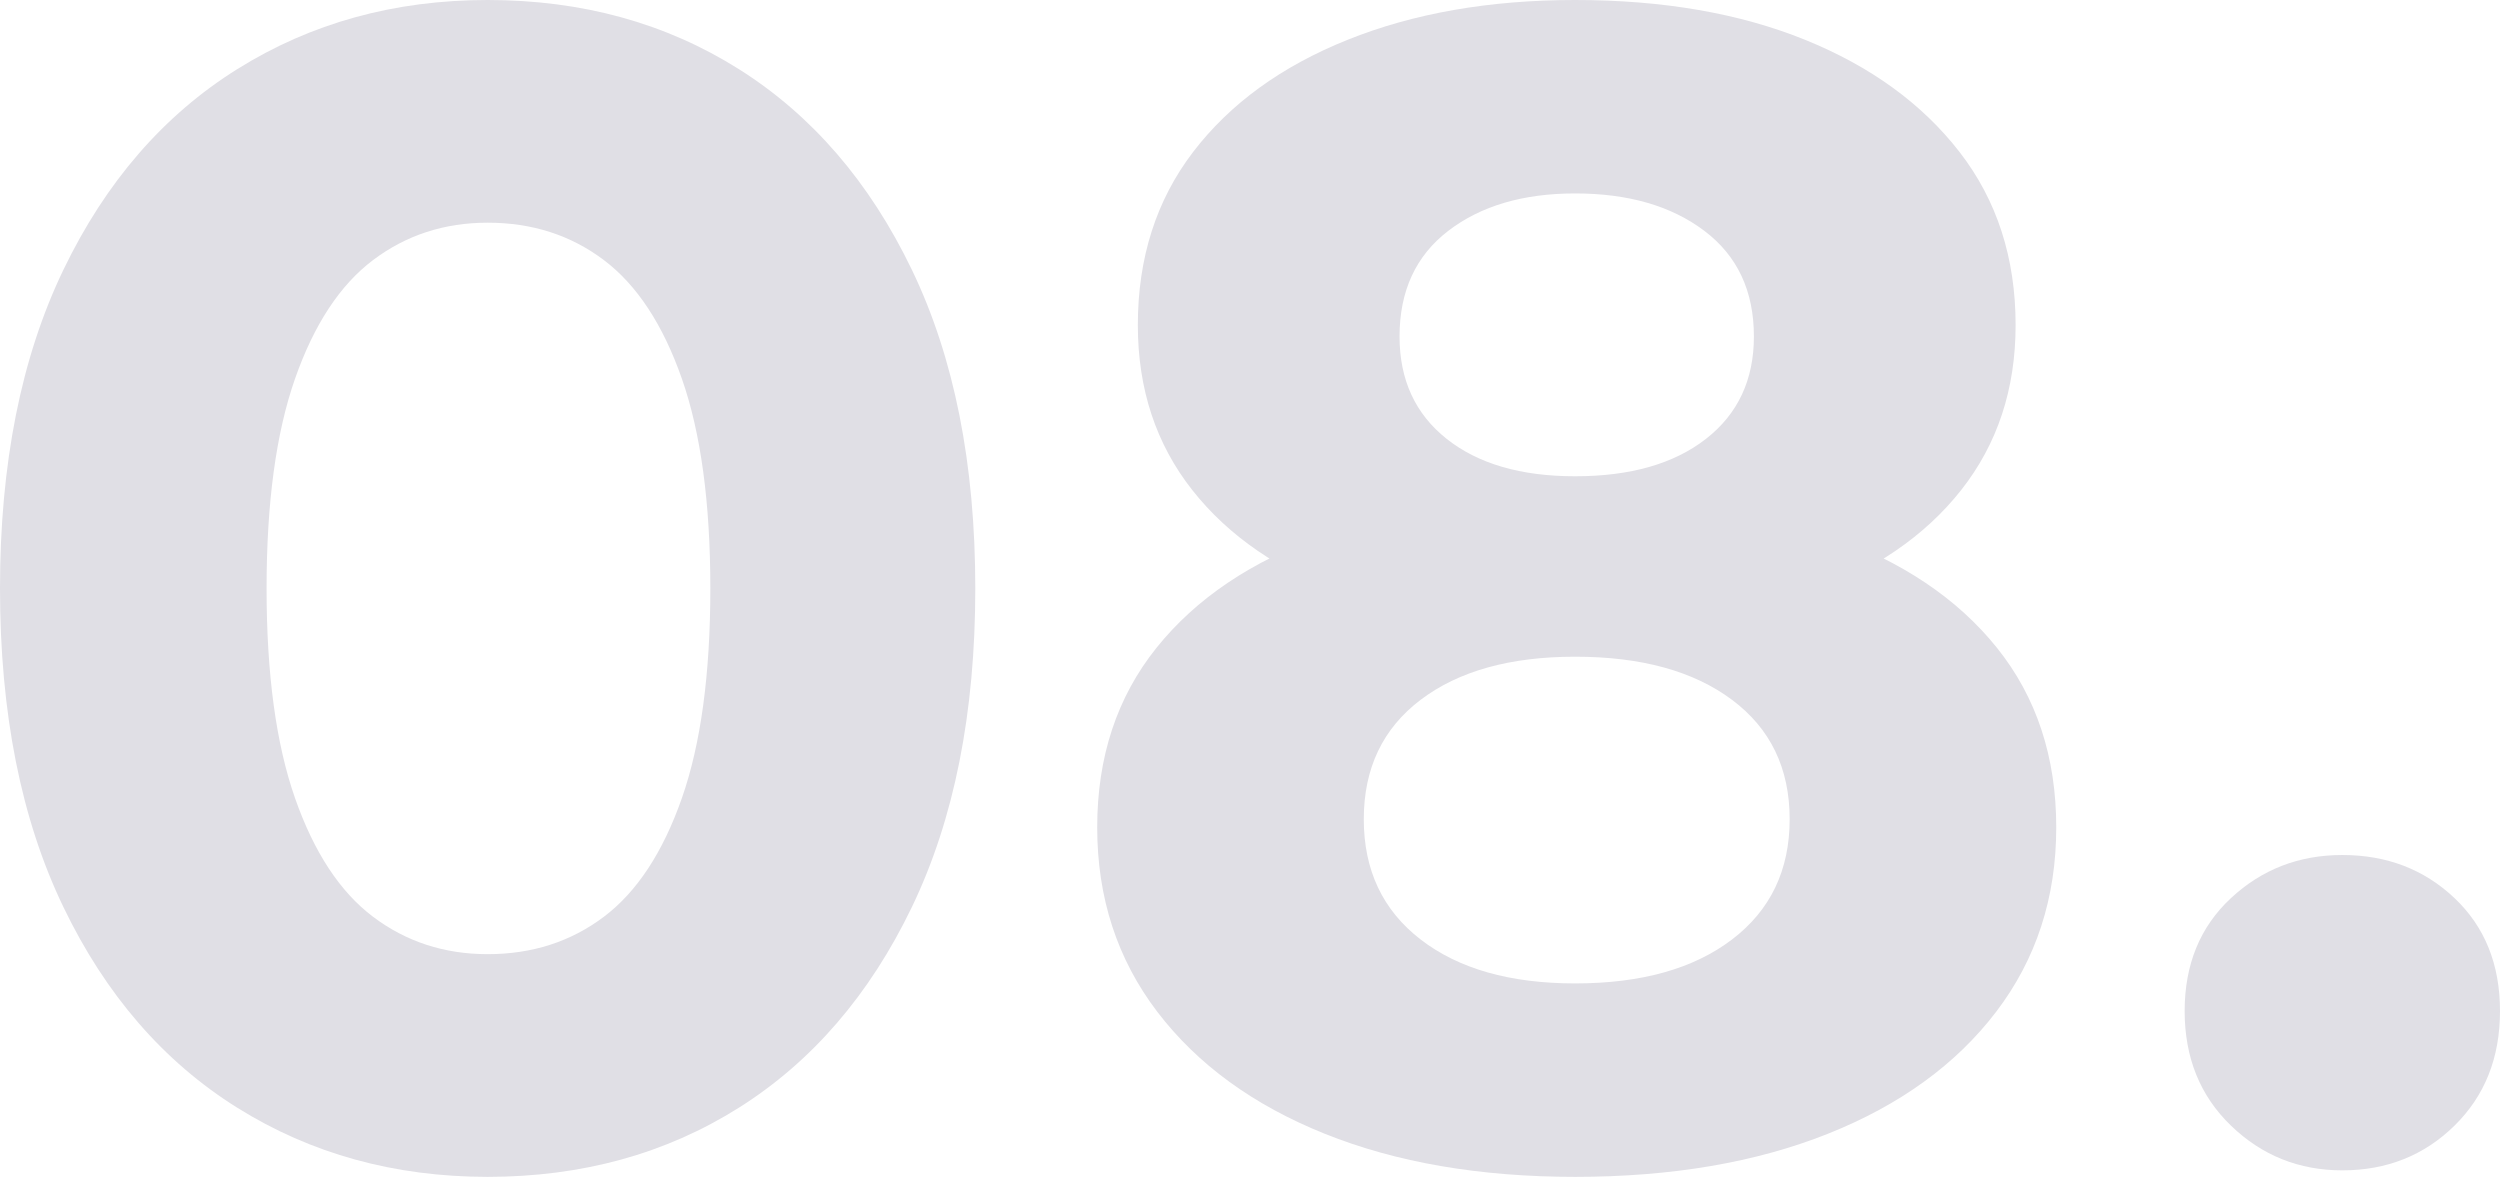
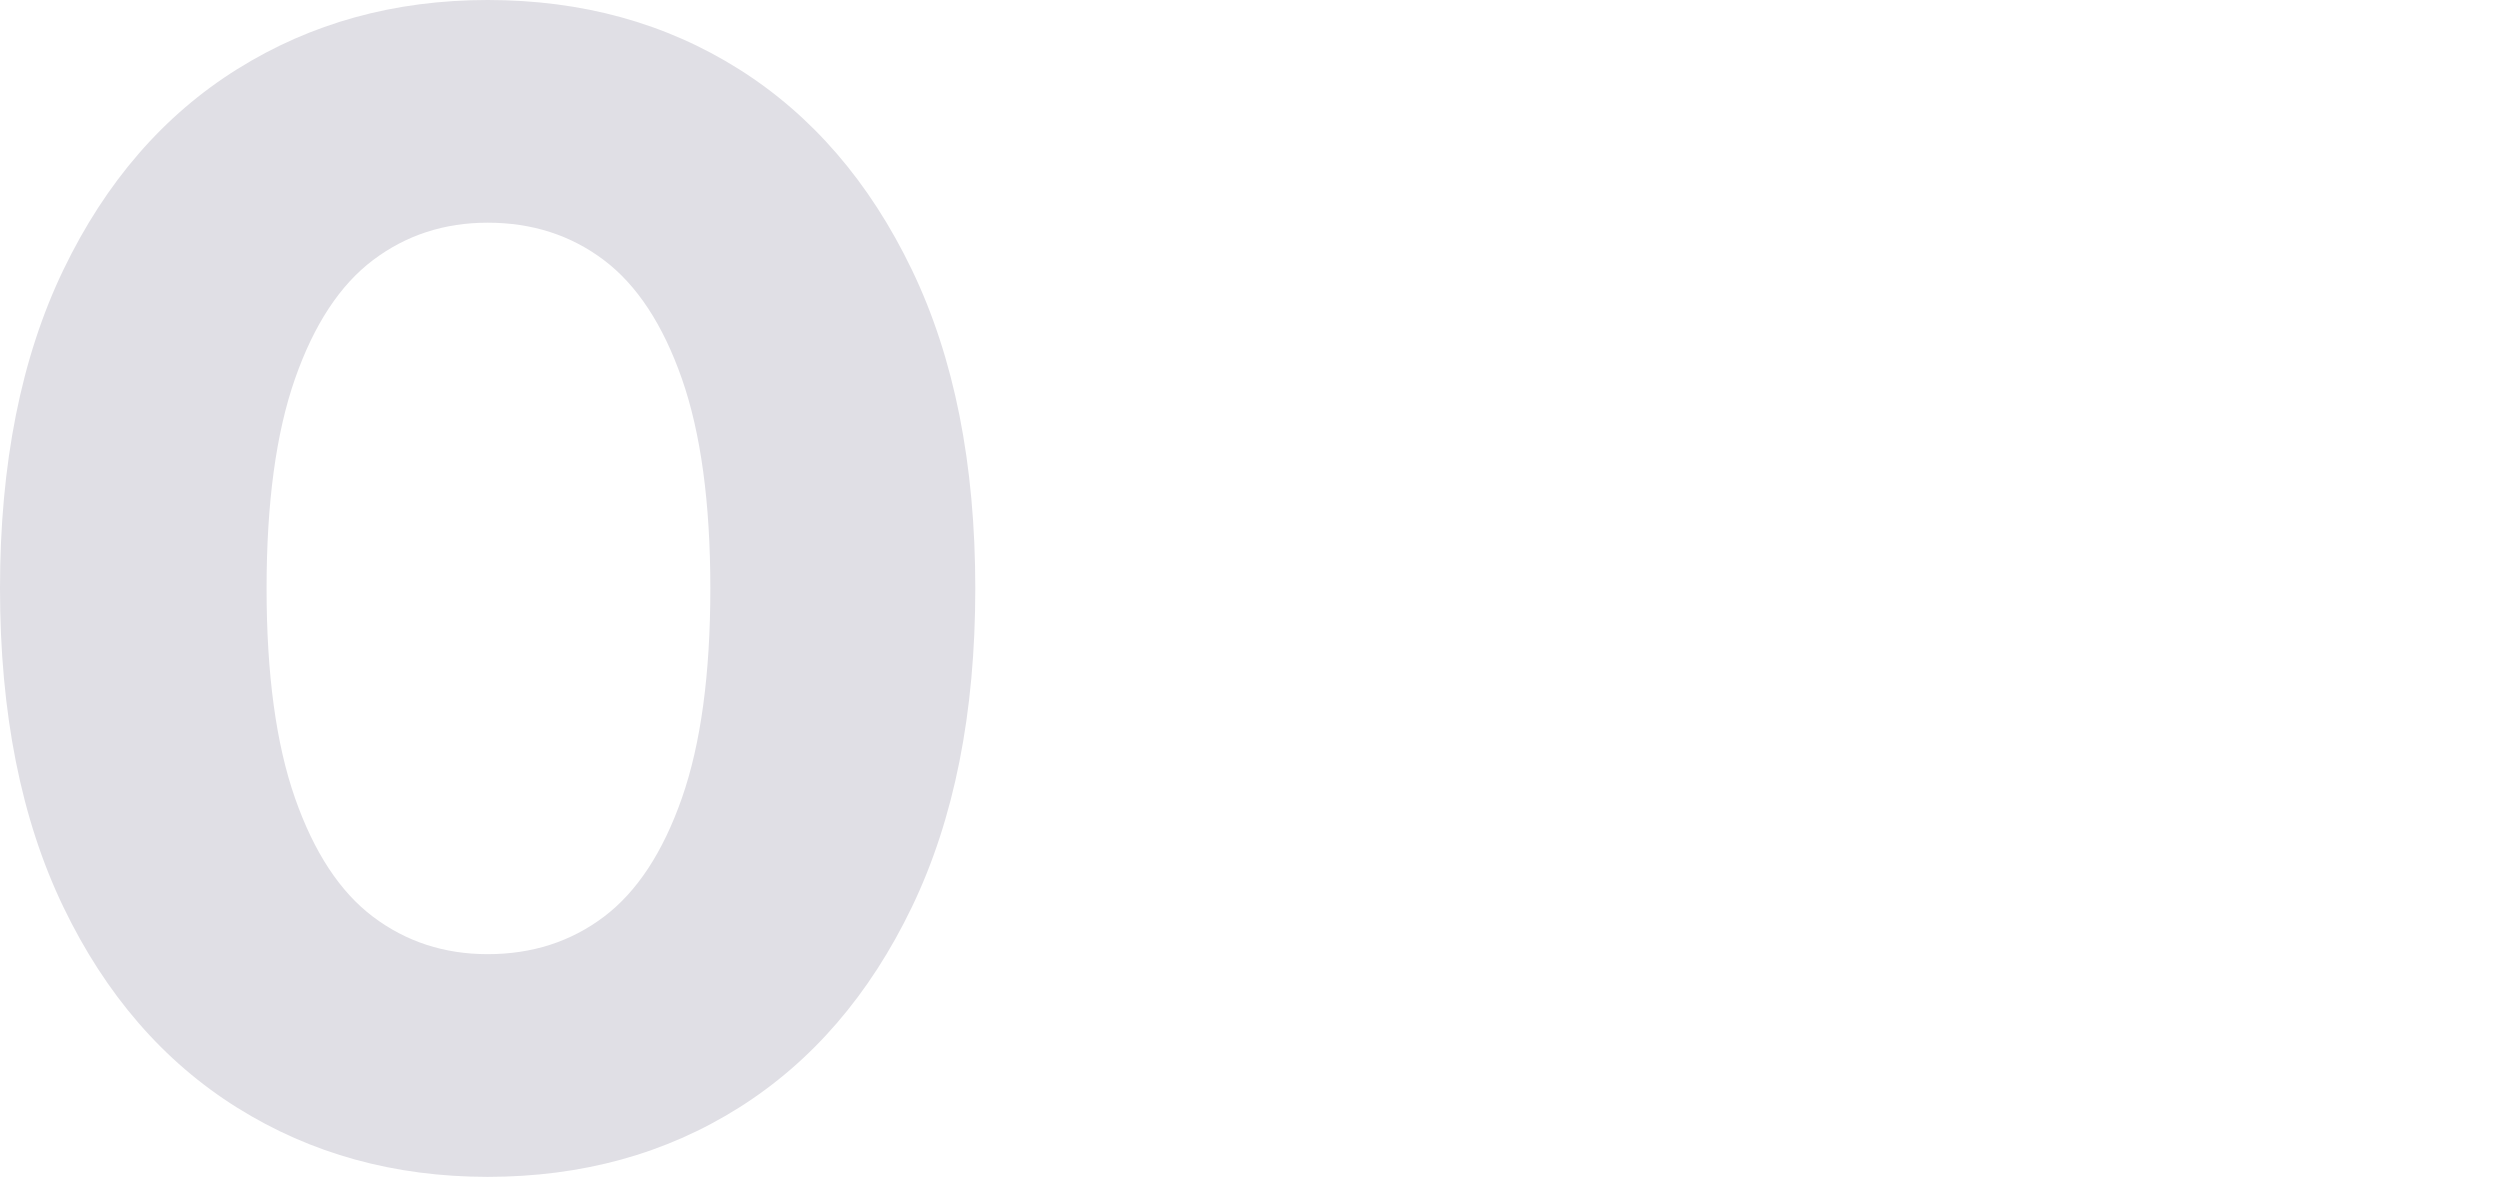
<svg xmlns="http://www.w3.org/2000/svg" version="1.1" id="Layer_1" x="0px" y="0px" viewBox="0 0 922.8 434.4" style="enable-background:new 0 0 922.8 434.4;" xml:space="preserve">
  <style type="text/css">
	.st0{fill:#E0DFE5;}
</style>
  <g id="Layer_2_00000021826944226025438430000009607564753773839282_">
    <g id="Layer_1-2">
      <path class="st0" d="M180,434.4c-34.4,0-65.2-8.5-92.4-25.5S39,367.2,23.4,334.8C7.8,302.4,0,263.2,0,217.2S7.8,132,23.4,99.6    s37-57.1,64.2-74.1S145.6,0,180,0c34.8,0,65.7,8.5,92.7,25.5s48.3,41.7,63.9,74.1C352.2,132,360,171.2,360,217.2    s-7.8,85.2-23.4,117.6c-15.6,32.4-36.9,57.1-63.9,74.1S214.8,434.4,180,434.4z M180,352.2c16.4,0,30.7-4.6,42.9-13.8    c12.2-9.2,21.8-23.8,28.8-43.8c7-20,10.5-45.8,10.5-77.4s-3.5-57.4-10.5-77.4c-7-20-16.6-34.6-28.8-43.8    c-12.2-9.2-26.5-13.8-42.9-13.8c-16,0-30.1,4.6-42.3,13.8c-12.2,9.2-21.8,23.8-28.8,43.8s-10.5,45.8-10.5,77.4s3.5,57.4,10.5,77.4    c7,20,16.6,34.6,28.8,43.8C149.9,347.6,164,352.2,180,352.2z" />
-       <path class="st0" d="M581.4,434.4c-35.2,0-66-5.3-92.4-15.9c-26.4-10.6-47-25.6-61.8-45c-14.8-19.4-22.2-42.1-22.2-68.1    s7.3-48.1,21.9-66.3c14.6-18.2,35.1-32,61.5-41.4c26.4-9.4,57.4-14.1,93-14.1c36,0,67.3,4.7,93.9,14.1    c26.6,9.4,47.2,23.2,61.8,41.4c14.6,18.2,21.9,40.3,21.9,66.3c0,26-7.4,48.7-22.2,68.1c-14.8,19.4-35.5,34.4-62.1,45    S617,434.4,581.4,434.4z M581.4,232.8c-32.4,0-60.7-4.4-84.9-13.2c-24.2-8.8-43-21.7-56.4-38.7c-13.4-17-20.1-37.3-20.1-60.9    c0-24.8,6.8-46.1,20.4-63.9c13.6-17.8,32.6-31.6,57-41.4S549.8,0,581.4,0c32.4,0,60.7,4.9,84.9,14.7s43.2,23.6,57,41.4    C737.1,73.9,744,95.2,744,120c0,23.6-6.7,43.9-20.1,60.9c-13.4,17-32.3,29.9-56.7,38.7C642.8,228.4,614.2,232.8,581.4,232.8    L581.4,232.8z M581.4,363c24.4,0,43.7-5.4,57.9-16.2s21.3-25.6,21.3-44.4c0-18.8-7.1-33.5-21.3-44.1    c-14.2-10.6-33.5-15.9-57.9-15.9c-24,0-43,5.3-57,15.9c-14,10.6-21,25.3-21,44.1c0,18.8,7,33.6,21,44.4    C538.4,357.6,557.4,363,581.4,363z M581.4,175.8c20.4,0,36.5-4.6,48.3-13.8c11.8-9.2,17.7-21.8,17.7-37.8c0-16.8-6.1-29.8-18.3-39    C616.9,76,601,71.4,581.4,71.4c-19.2,0-34.8,4.6-46.8,13.8s-18,22.2-18,39c0,16,5.8,28.6,17.4,37.8    C545.6,171.2,561.4,175.8,581.4,175.8z" />
-       <path class="st0" d="M864.6,432c-16,0-29.7-5.5-41.1-16.5c-11.4-11-17.1-25.1-17.1-42.3c0-17.2,5.7-31.1,17.1-41.7    c11.4-10.6,25.1-15.9,41.1-15.9c16.4,0,30.2,5.3,41.4,15.9c11.2,10.6,16.8,24.5,16.8,41.7c0,17.2-5.6,31.3-16.8,42.3    C894.8,426.5,881,432,864.6,432z" />
    </g>
  </g>
</svg>